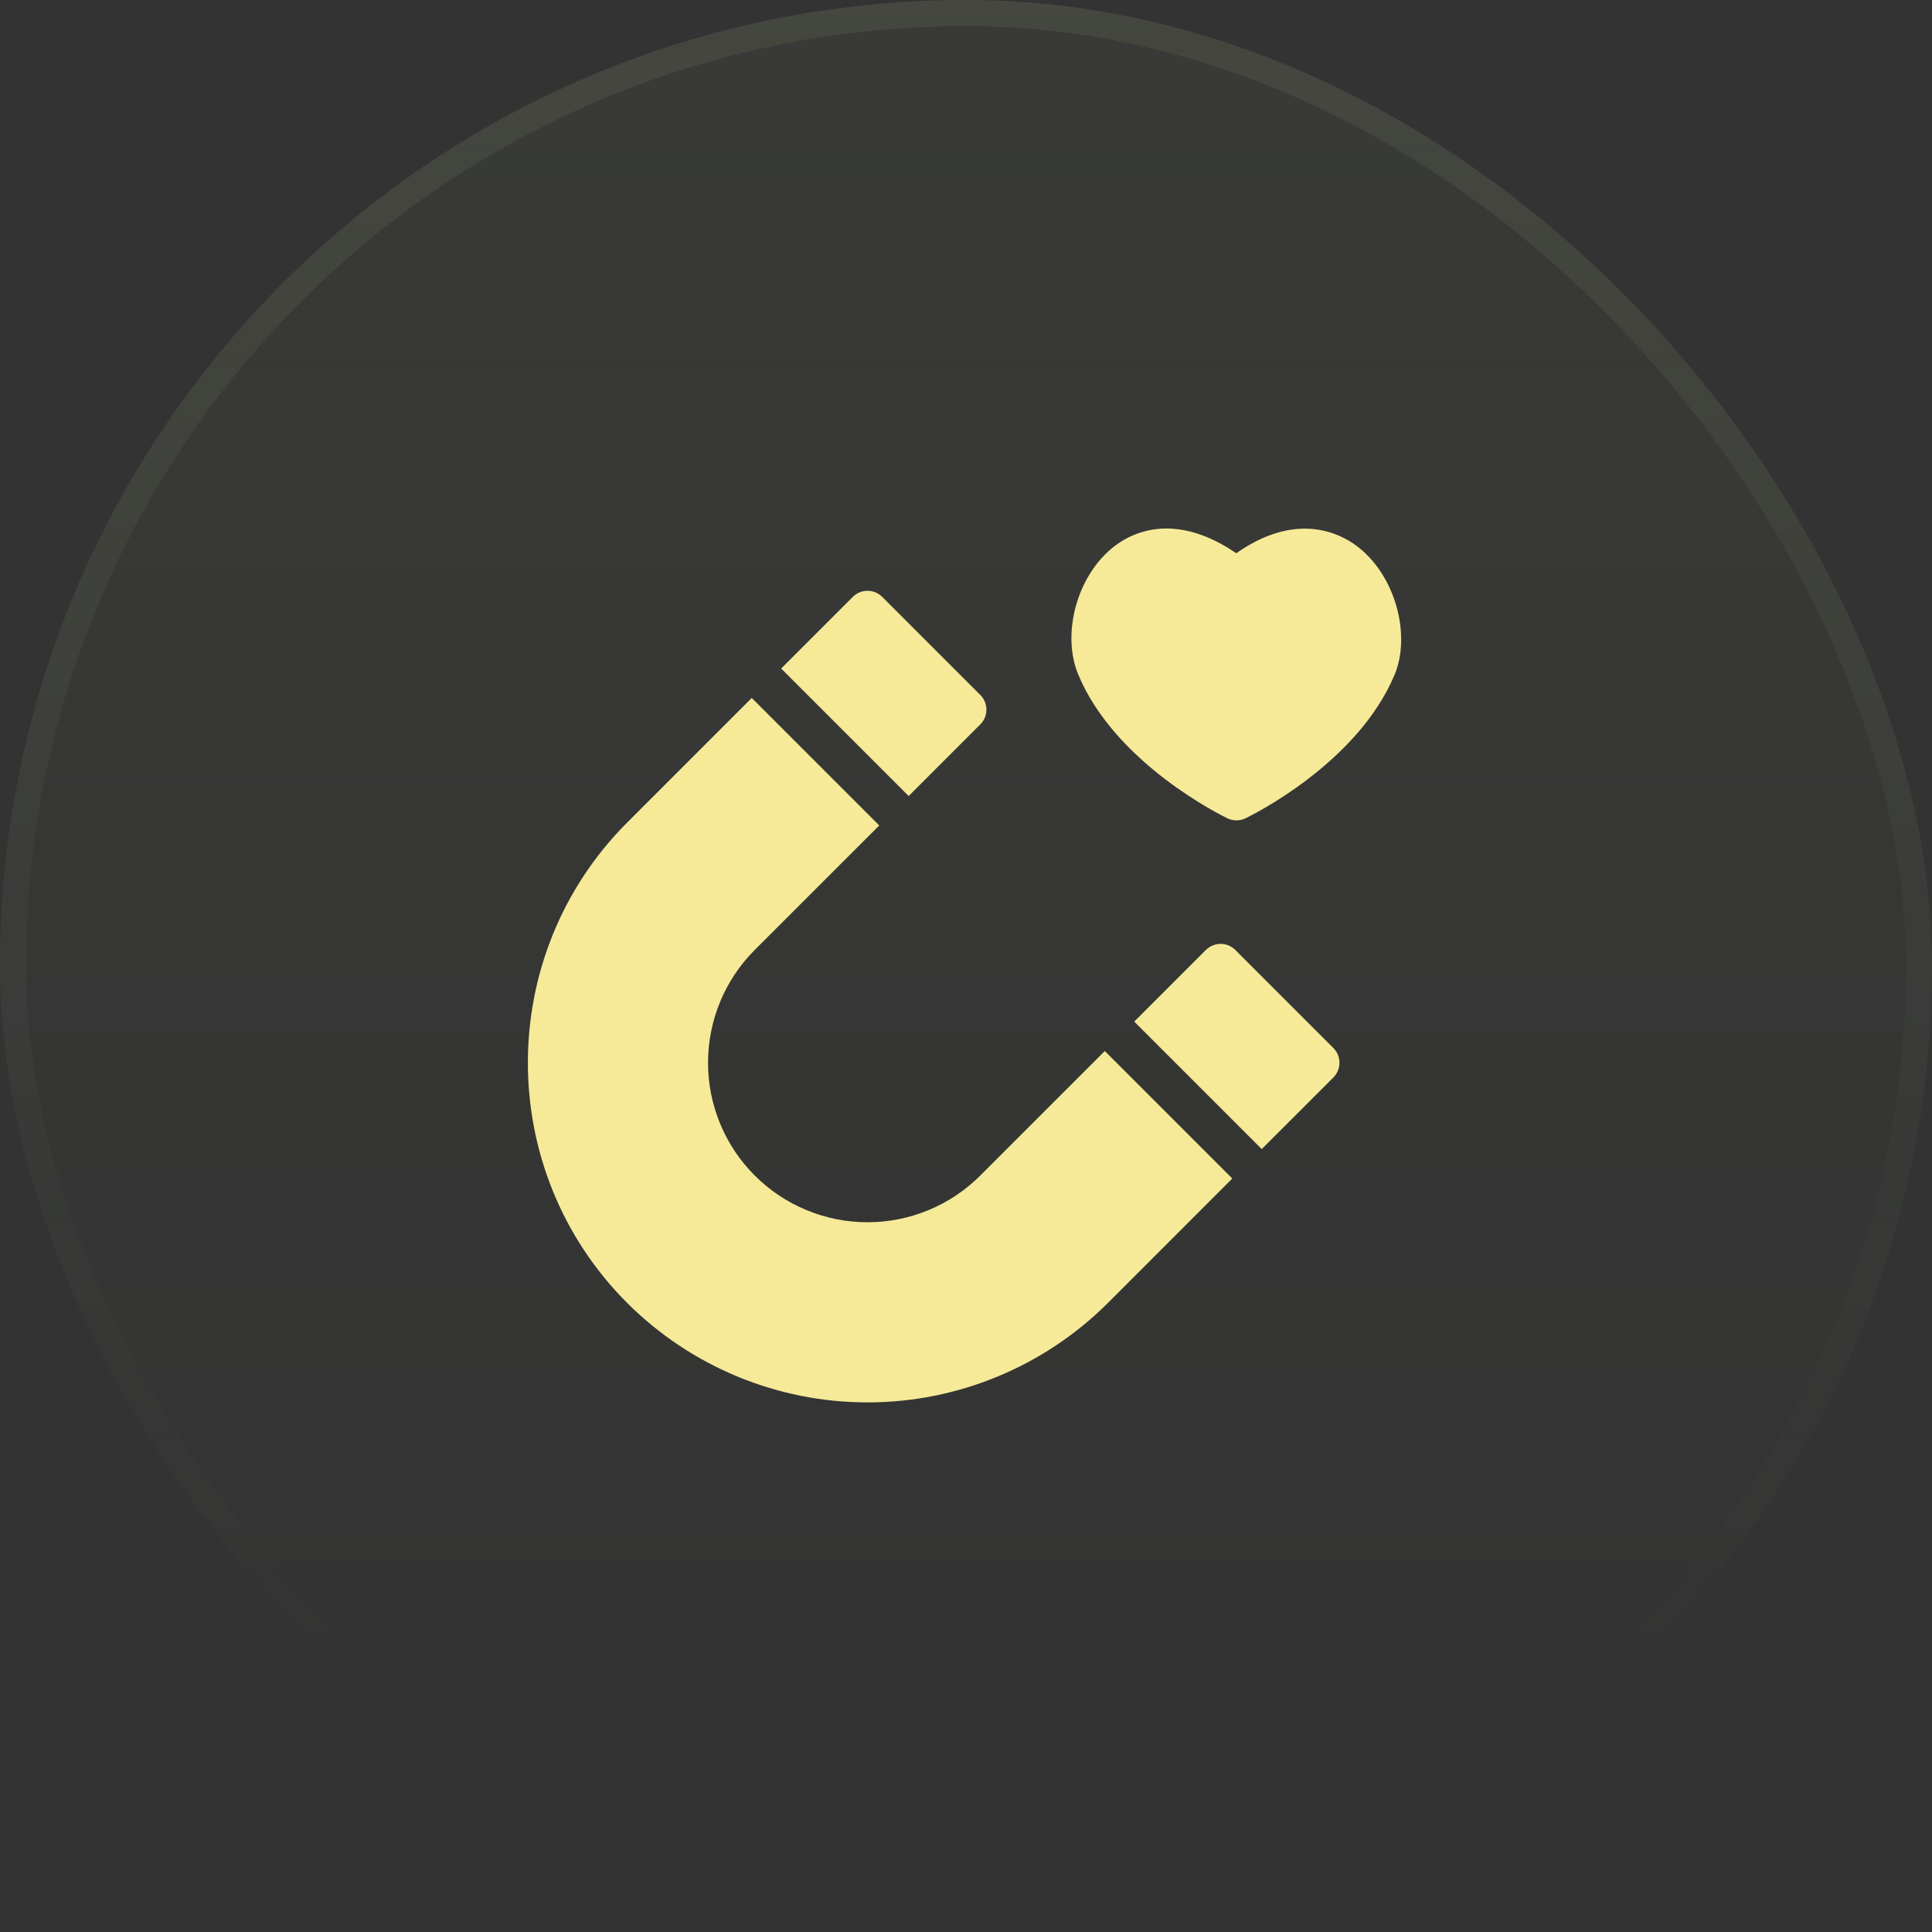
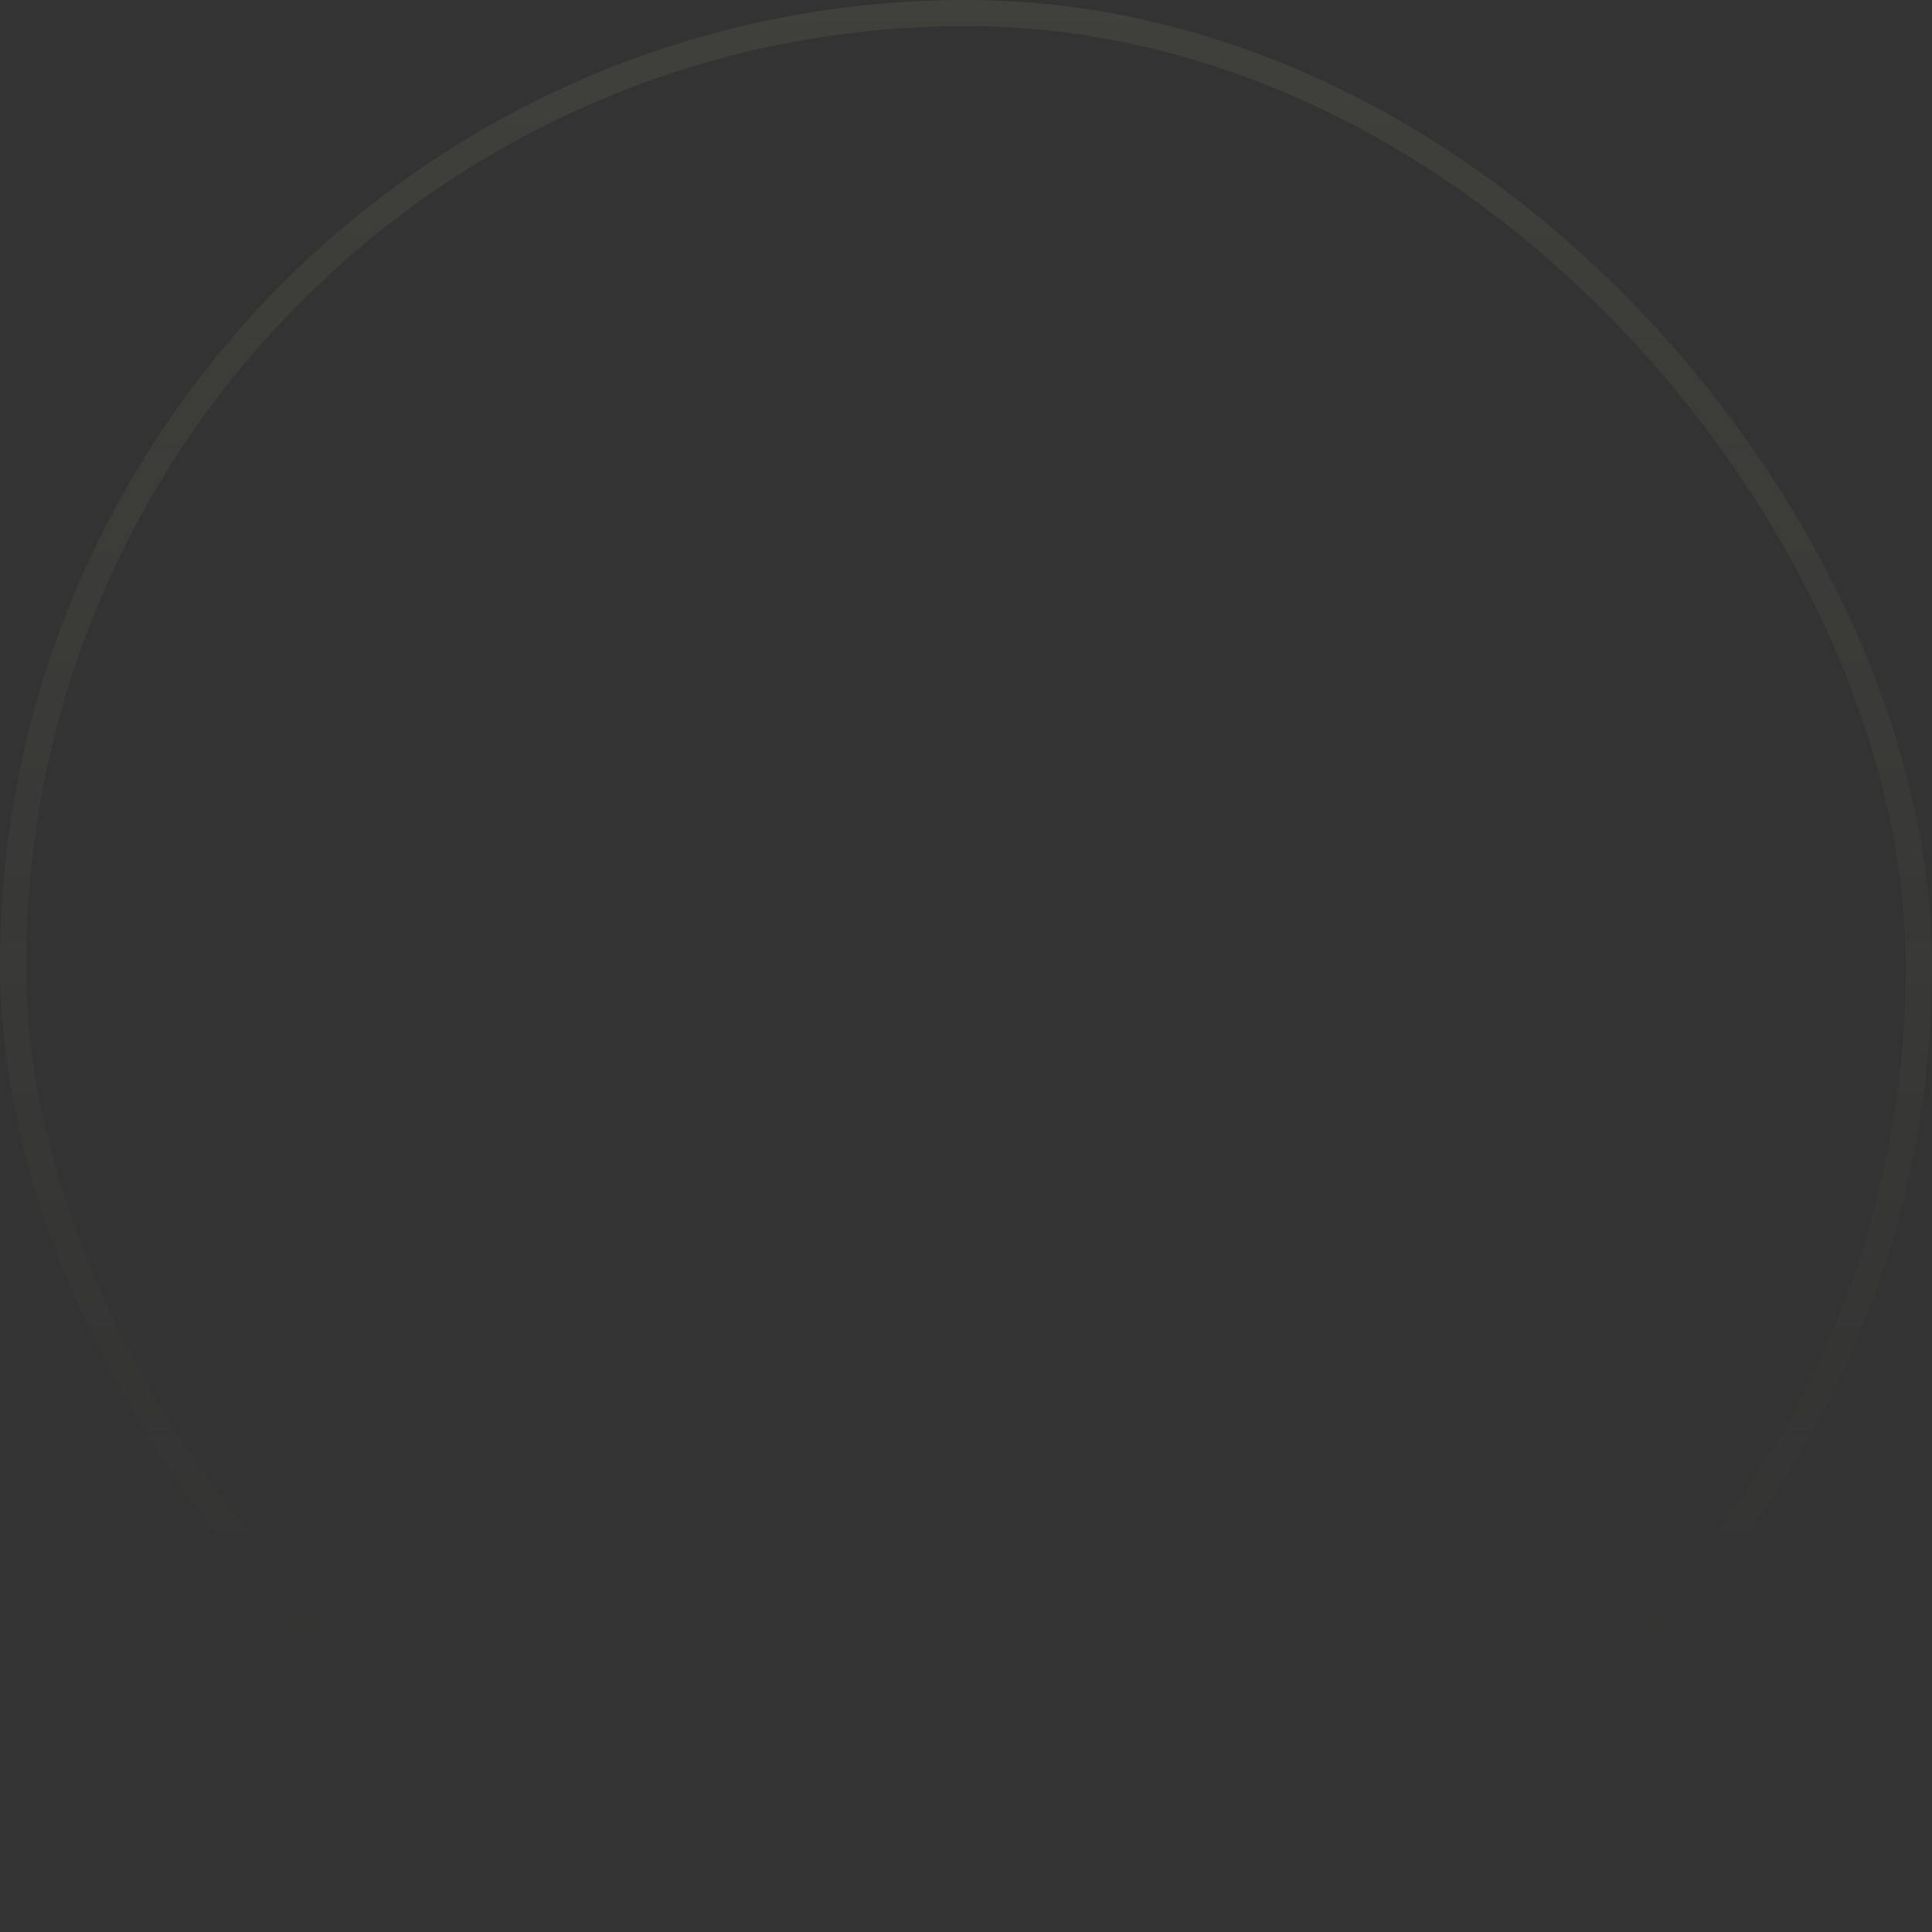
<svg xmlns="http://www.w3.org/2000/svg" width="74" height="74" viewBox="0 0 74 74" fill="none">
  <rect x="0" y="0" width="74" height="74" fill="#333333" stroke="none" />
-   <rect width="74" height="74" rx="37" fill="url(#paint0_linear_4_48)" fill-opacity="0.1" />
  <rect x="0.5" y="0.5" width="73" height="73" rx="36.5" stroke="url(#paint1_linear_4_48)" stroke-opacity="0.2" />
  <g clip-path="url(#clip0_4_48)">
-     <path d="M47.315 36.385C47.241 36.311 47.153 36.253 47.056 36.213C46.96 36.173 46.856 36.152 46.752 36.152C46.647 36.152 46.543 36.173 46.447 36.213C46.35 36.253 46.262 36.311 46.188 36.385L43.444 39.13L48.327 44.013L51.072 41.269C51.145 41.195 51.204 41.107 51.244 41.01C51.284 40.914 51.305 40.81 51.305 40.705C51.305 40.601 51.284 40.497 51.244 40.4C51.204 40.304 51.145 40.216 51.072 40.142L47.315 36.385Z" fill="#F6EA98" />
    <path d="M37.548 27.745C37.622 27.672 37.681 27.584 37.721 27.487C37.761 27.39 37.782 27.287 37.782 27.182C37.782 27.077 37.761 26.974 37.721 26.877C37.681 26.78 37.622 26.692 37.548 26.619L33.792 22.862C33.718 22.788 33.63 22.729 33.533 22.689C33.437 22.649 33.333 22.629 33.228 22.629C33.124 22.629 33.02 22.649 32.923 22.689C32.827 22.729 32.739 22.788 32.665 22.862L29.921 25.606L34.804 30.49L37.548 27.745Z" fill="#F6EA98" />
-     <path d="M37.548 45.025C36.403 46.171 34.849 46.815 33.228 46.815C31.608 46.815 30.054 46.171 28.908 45.025C27.762 43.88 27.119 42.326 27.119 40.705C27.119 39.085 27.762 37.531 28.908 36.385L33.677 31.617L28.794 26.733L24.025 31.502C18.95 36.577 18.95 44.834 24.025 49.909C26.468 52.346 29.777 53.715 33.228 53.715C36.679 53.715 39.989 52.346 42.432 49.909L47.2 45.14L42.317 40.257L37.548 45.025Z" fill="#F6EA98" />
-     <path d="M53.482 23.208C53.205 22.246 52.659 21.425 51.943 20.895C51.309 20.426 49.651 19.576 47.352 21.191C46.563 20.651 45.788 20.339 45.039 20.263C44.209 20.17 43.375 20.399 42.709 20.904C41.277 21.982 40.634 24.245 41.303 25.846C42.734 29.266 46.842 31.261 47.016 31.344C47.123 31.395 47.24 31.422 47.359 31.422C47.478 31.422 47.596 31.395 47.703 31.344C47.877 31.261 51.984 29.266 53.415 25.846C53.727 25.103 53.751 24.141 53.482 23.208Z" fill="#F6EA98" />
  </g>
  <defs>
    <linearGradient id="paint0_linear_4_48" x1="37" y1="-49" x2="37" y2="191" gradientUnits="userSpaceOnUse">
      <stop stop-color="#CAFEAF" stop-opacity="0.671" />
      <stop offset="0.468" stop-color="#EAFAB0" stop-opacity="0" />
    </linearGradient>
    <linearGradient id="paint1_linear_4_48" x1="37" y1="-128.5" x2="37" y2="141" gradientUnits="userSpaceOnUse">
      <stop stop-color="#EAFAB0" />
      <stop offset="0.716" stop-color="#EAFAB0" stop-opacity="0" />
    </linearGradient>
    <clipPath id="clip0_4_48">
-       <rect width="34" height="34" fill="white" transform="translate(20 20)" />
-     </clipPath>
+       </clipPath>
  </defs>
</svg>